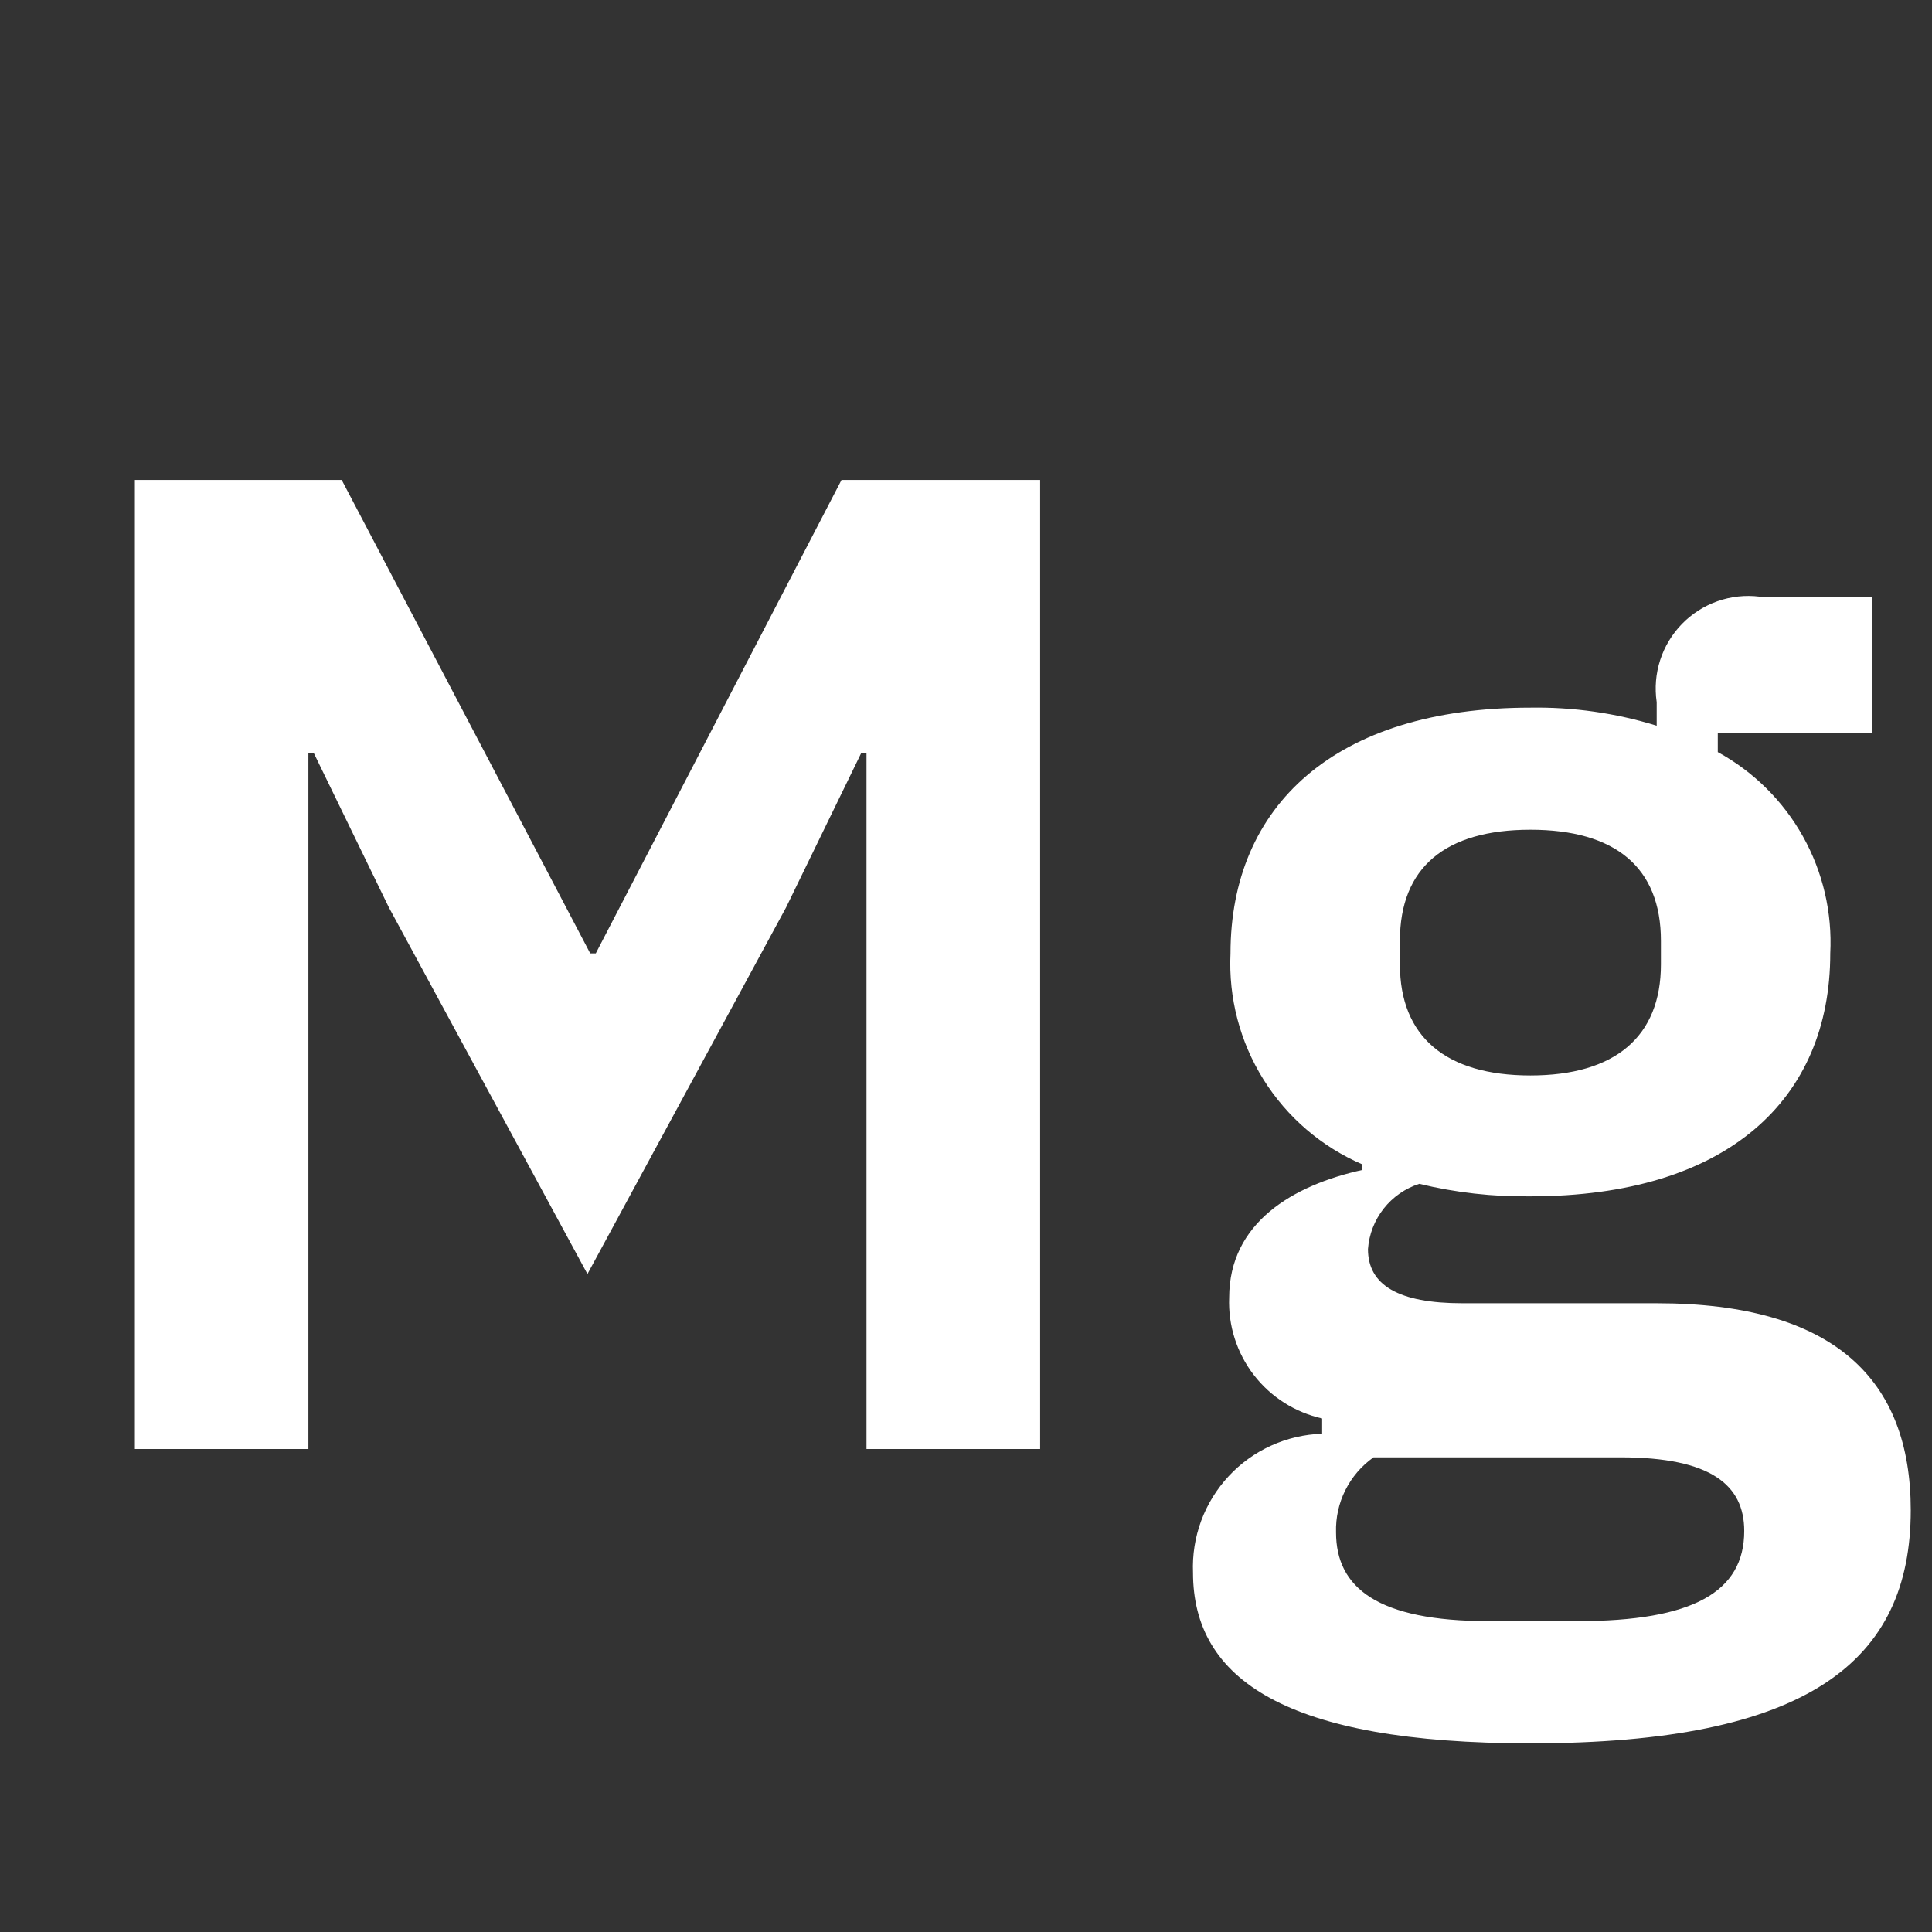
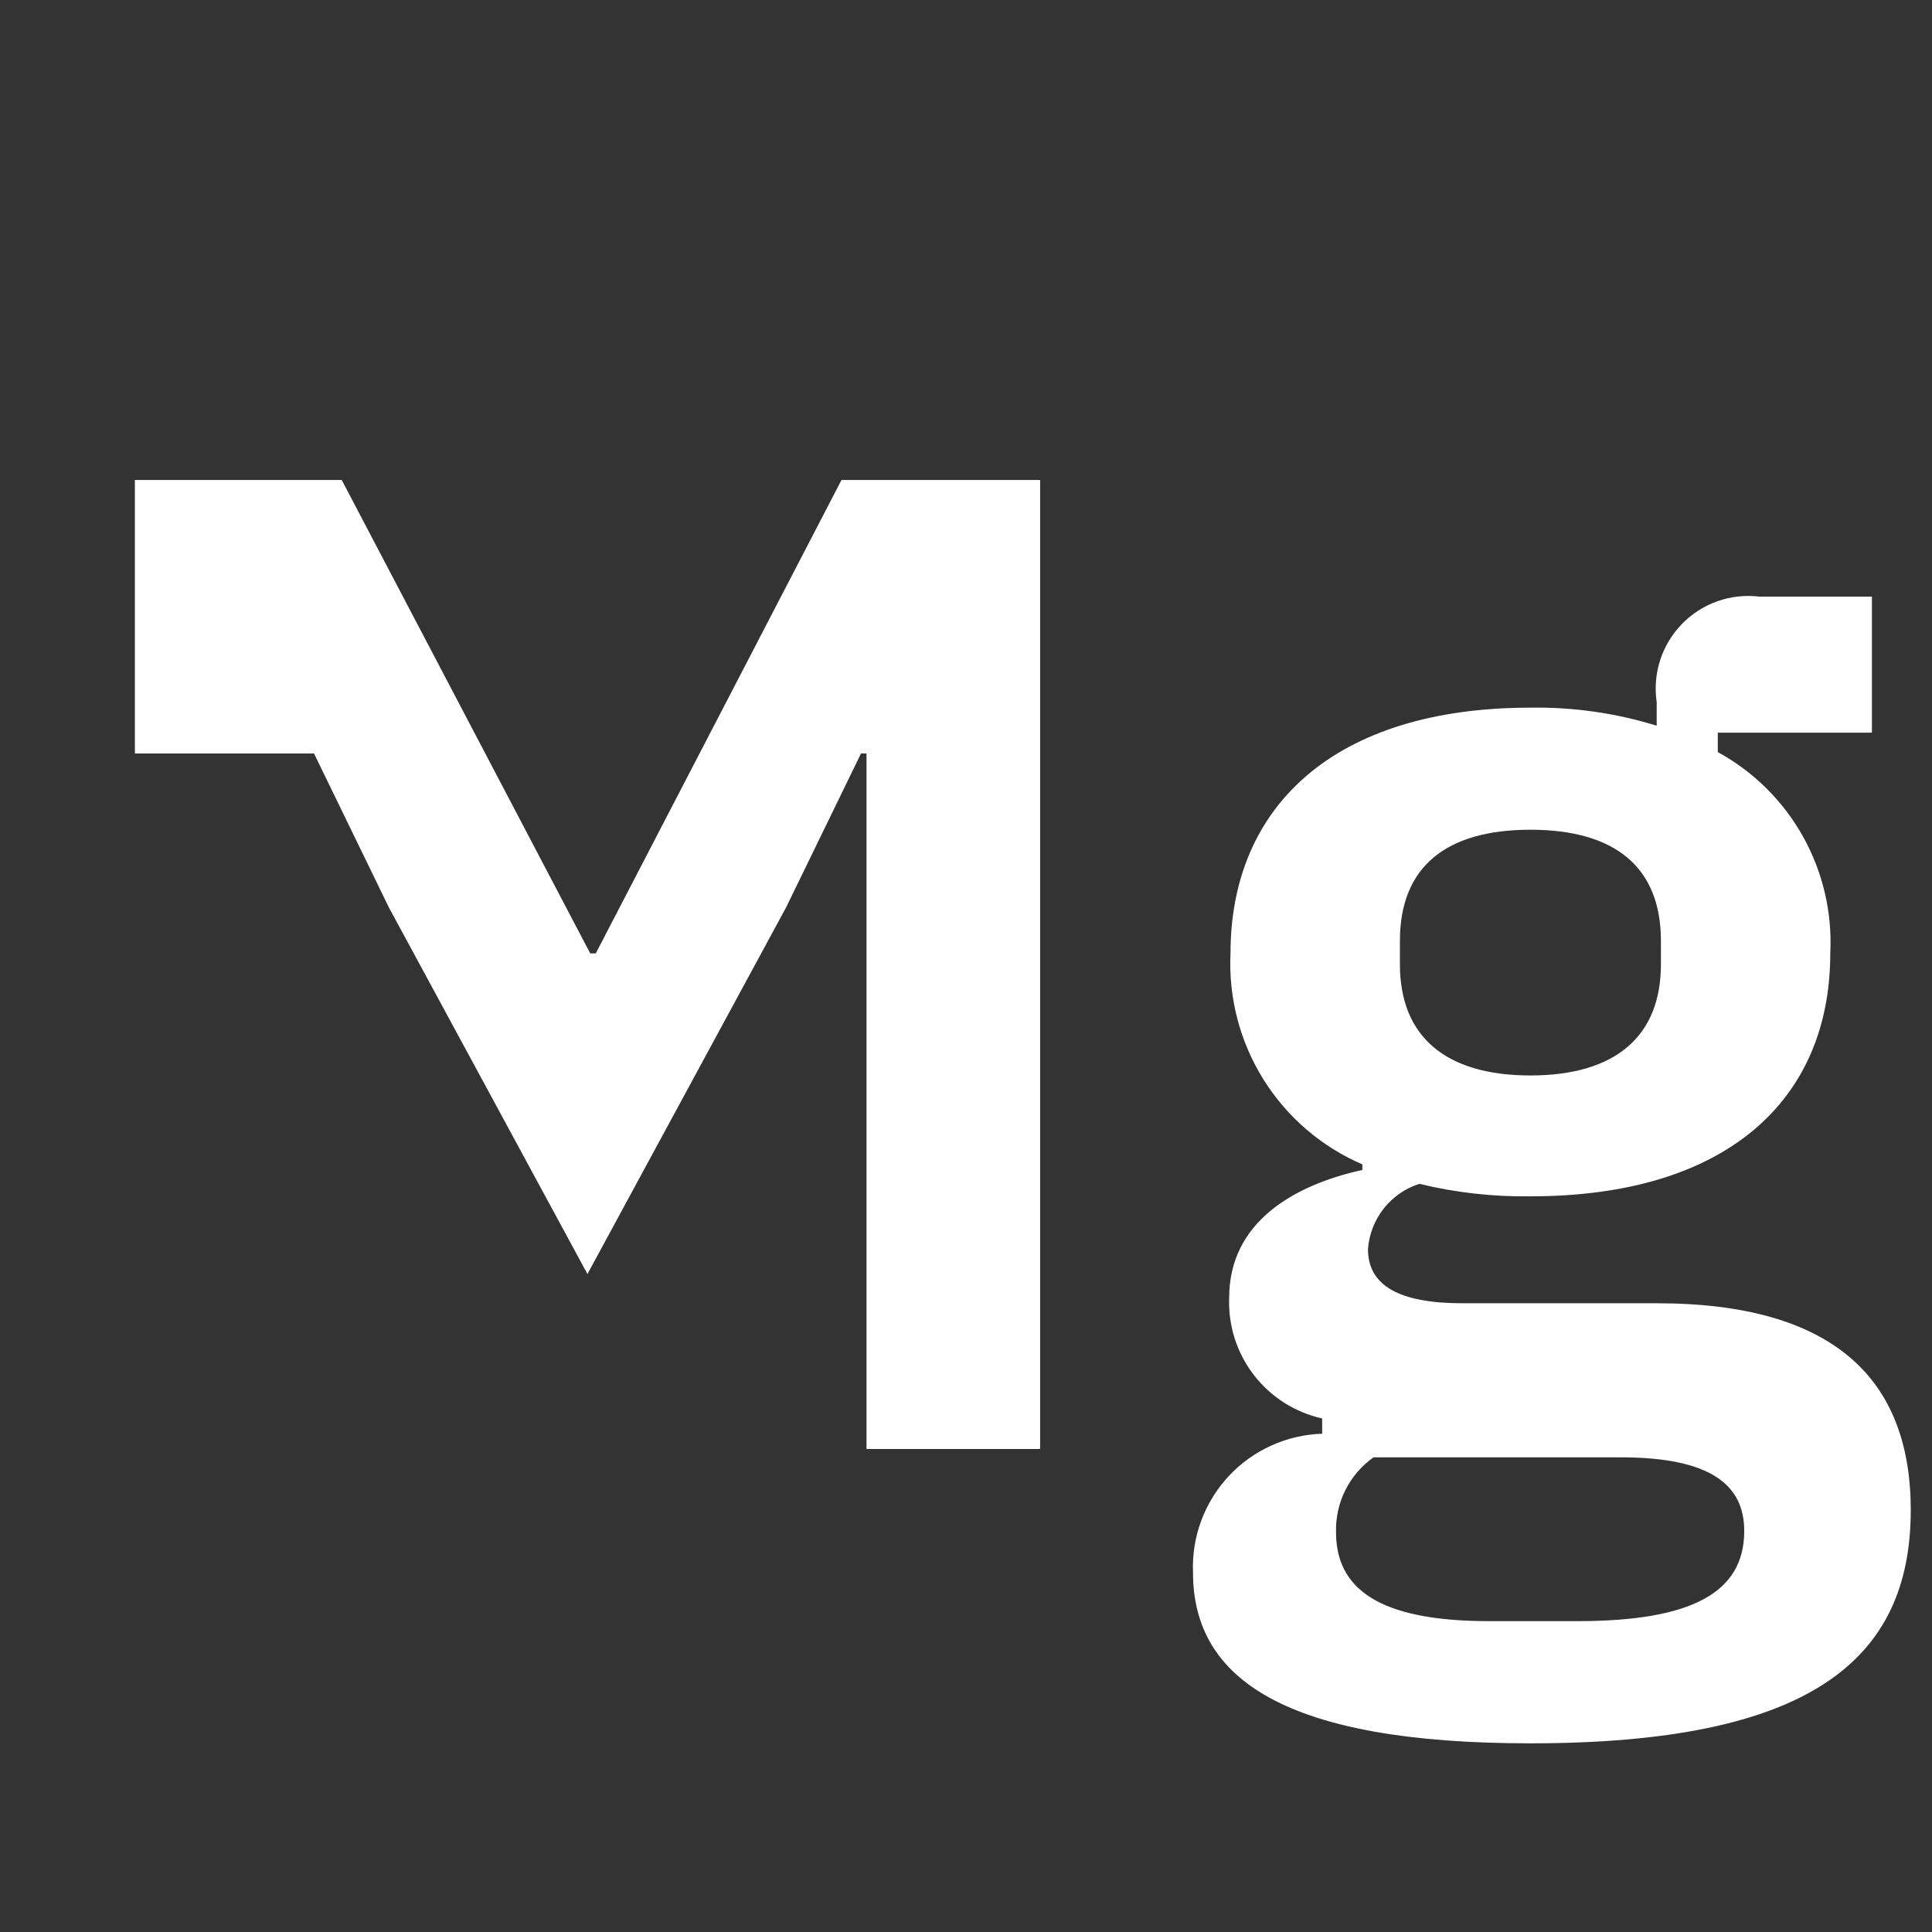
<svg xmlns="http://www.w3.org/2000/svg" width="64" height="64" viewBox="0 0 64 64" fill="none">
  <rect x="0" y="0" width="64" height="64" fill="#333333" stroke="none" />
-   <path d="M50.696 57.75C42.602 57.75 39.52 55.634 39.52 52.094C39.496 51.51 39.588 50.928 39.79 50.38C39.993 49.832 40.302 49.33 40.7 48.902C41.097 48.474 41.576 48.129 42.108 47.888C42.64 47.646 43.214 47.512 43.798 47.494V46.988C42.898 46.787 42.096 46.277 41.533 45.546C40.97 44.815 40.682 43.91 40.718 42.988C40.718 40.504 42.832 39.262 45.13 38.756V38.572C43.777 37.989 42.635 37.008 41.854 35.759C41.074 34.51 40.693 33.053 40.762 31.582C40.762 26.706 44.212 23.442 50.696 23.442C52.114 23.419 53.526 23.621 54.88 24.04V23.26C54.811 22.793 54.85 22.316 54.995 21.867C55.14 21.418 55.387 21.008 55.717 20.669C56.046 20.331 56.449 20.073 56.894 19.916C57.34 19.759 57.815 19.707 58.284 19.764H62.01V24.27H56.904V24.914C58.09 25.562 59.068 26.532 59.727 27.711C60.386 28.891 60.699 30.233 60.63 31.582C60.63 36.412 57.226 39.63 50.696 39.63C49.457 39.647 48.221 39.508 47.016 39.216C46.55 39.366 46.139 39.652 45.836 40.037C45.533 40.422 45.352 40.889 45.316 41.378C45.316 42.574 46.328 43.172 48.444 43.172H54.88C60.766 43.172 63.296 45.702 63.296 50.024C63.296 55.036 59.896 57.75 50.696 57.75ZM53.686 48.276H45.5C45.104 48.556 44.784 48.929 44.567 49.362C44.35 49.795 44.244 50.276 44.258 50.76C44.258 52.6 45.638 53.702 49.318 53.702H52.26C56.078 53.702 57.78 52.736 57.78 50.714C57.78 49.194 56.674 48.276 53.686 48.276ZM55.02 31.948V31.166C55.02 28.728 53.502 27.486 50.696 27.486C47.89 27.486 46.374 28.726 46.374 31.166V31.946C46.374 34.338 47.89 35.626 50.696 35.626C53.502 35.626 55.02 34.338 55.02 31.946V31.948ZM4.468 15.9H11.32L19.552 31.582H19.736L27.876 15.9H34.456V48H28.704V24.96H28.522L26.038 30.064L19.46 42.204L12.884 30.064L10.402 24.96H10.216V48H4.468V15.9Z" fill="white" />
+   <path d="M50.696 57.75C42.602 57.75 39.52 55.634 39.52 52.094C39.496 51.51 39.588 50.928 39.79 50.38C39.993 49.832 40.302 49.33 40.7 48.902C41.097 48.474 41.576 48.129 42.108 47.888C42.64 47.646 43.214 47.512 43.798 47.494V46.988C42.898 46.787 42.096 46.277 41.533 45.546C40.97 44.815 40.682 43.91 40.718 42.988C40.718 40.504 42.832 39.262 45.13 38.756V38.572C43.777 37.989 42.635 37.008 41.854 35.759C41.074 34.51 40.693 33.053 40.762 31.582C40.762 26.706 44.212 23.442 50.696 23.442C52.114 23.419 53.526 23.621 54.88 24.04V23.26C54.811 22.793 54.85 22.316 54.995 21.867C55.14 21.418 55.387 21.008 55.717 20.669C56.046 20.331 56.449 20.073 56.894 19.916C57.34 19.759 57.815 19.707 58.284 19.764H62.01V24.27H56.904V24.914C58.09 25.562 59.068 26.532 59.727 27.711C60.386 28.891 60.699 30.233 60.63 31.582C60.63 36.412 57.226 39.63 50.696 39.63C49.457 39.647 48.221 39.508 47.016 39.216C46.55 39.366 46.139 39.652 45.836 40.037C45.533 40.422 45.352 40.889 45.316 41.378C45.316 42.574 46.328 43.172 48.444 43.172H54.88C60.766 43.172 63.296 45.702 63.296 50.024C63.296 55.036 59.896 57.75 50.696 57.75ZM53.686 48.276H45.5C45.104 48.556 44.784 48.929 44.567 49.362C44.35 49.795 44.244 50.276 44.258 50.76C44.258 52.6 45.638 53.702 49.318 53.702H52.26C56.078 53.702 57.78 52.736 57.78 50.714C57.78 49.194 56.674 48.276 53.686 48.276ZM55.02 31.948V31.166C55.02 28.728 53.502 27.486 50.696 27.486C47.89 27.486 46.374 28.726 46.374 31.166V31.946C46.374 34.338 47.89 35.626 50.696 35.626C53.502 35.626 55.02 34.338 55.02 31.946V31.948ZM4.468 15.9H11.32L19.552 31.582H19.736L27.876 15.9H34.456V48H28.704V24.96H28.522L26.038 30.064L19.46 42.204L12.884 30.064L10.402 24.96H10.216H4.468V15.9Z" fill="white" />
</svg>